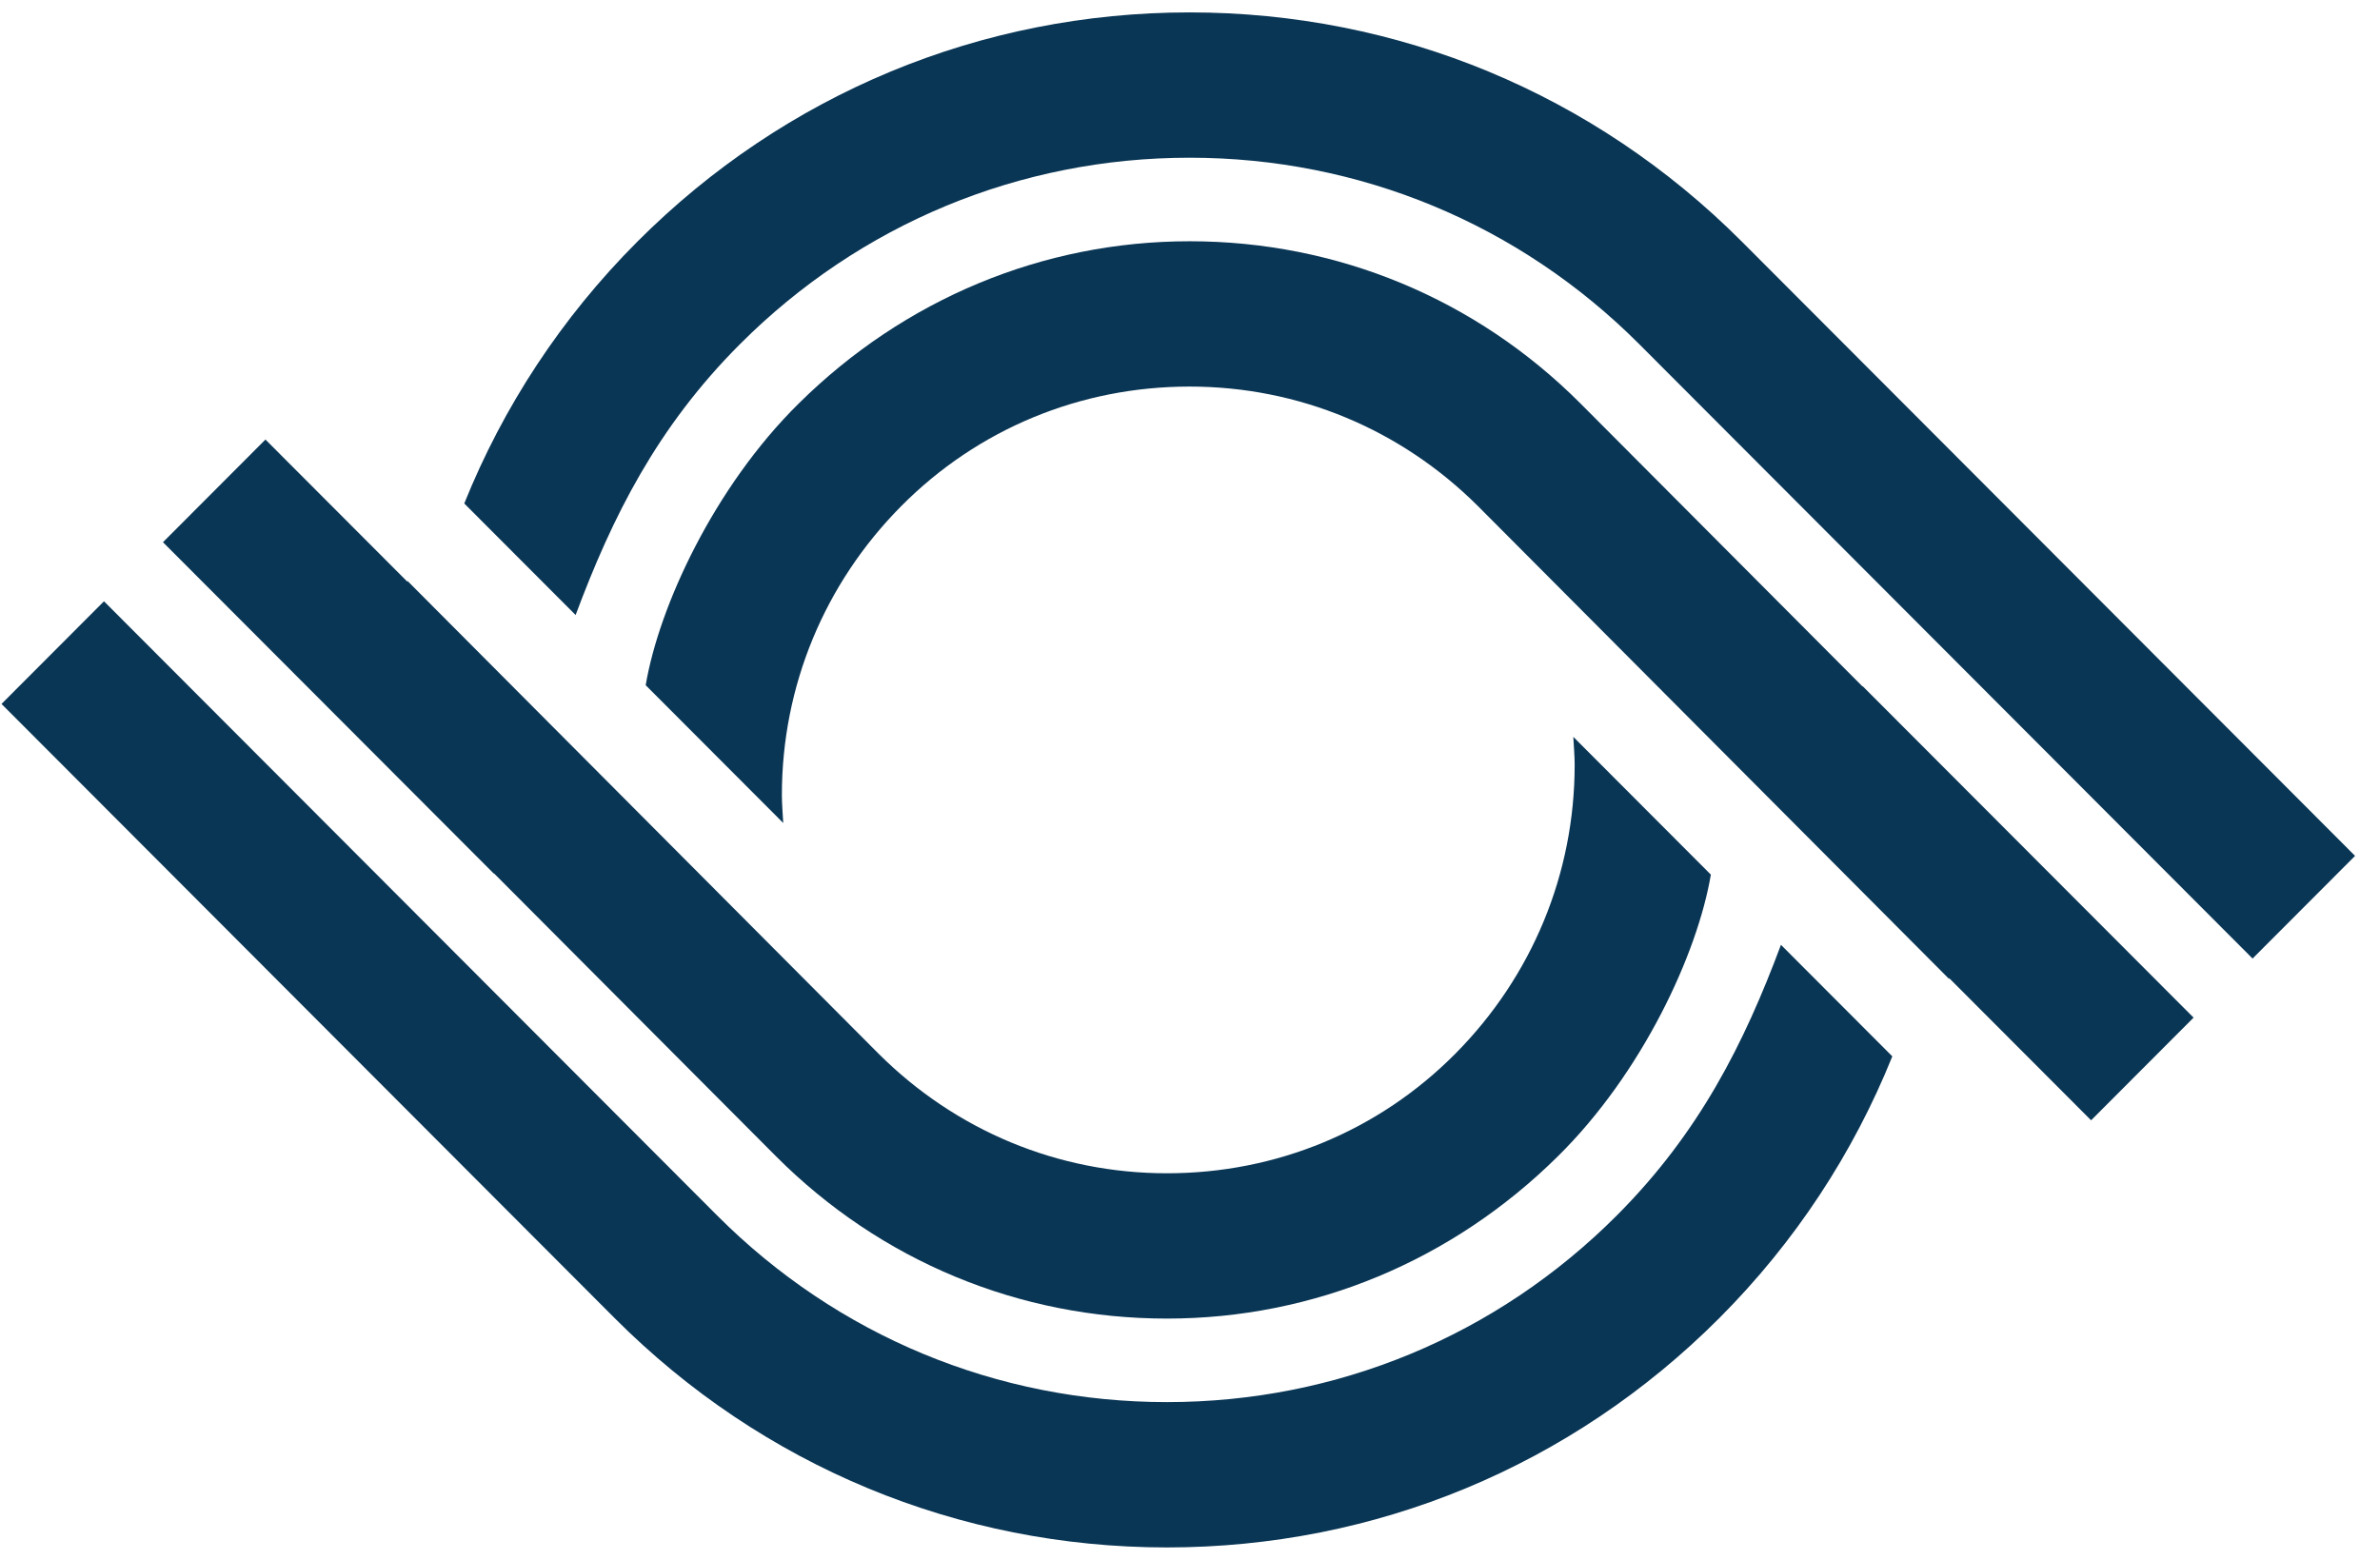
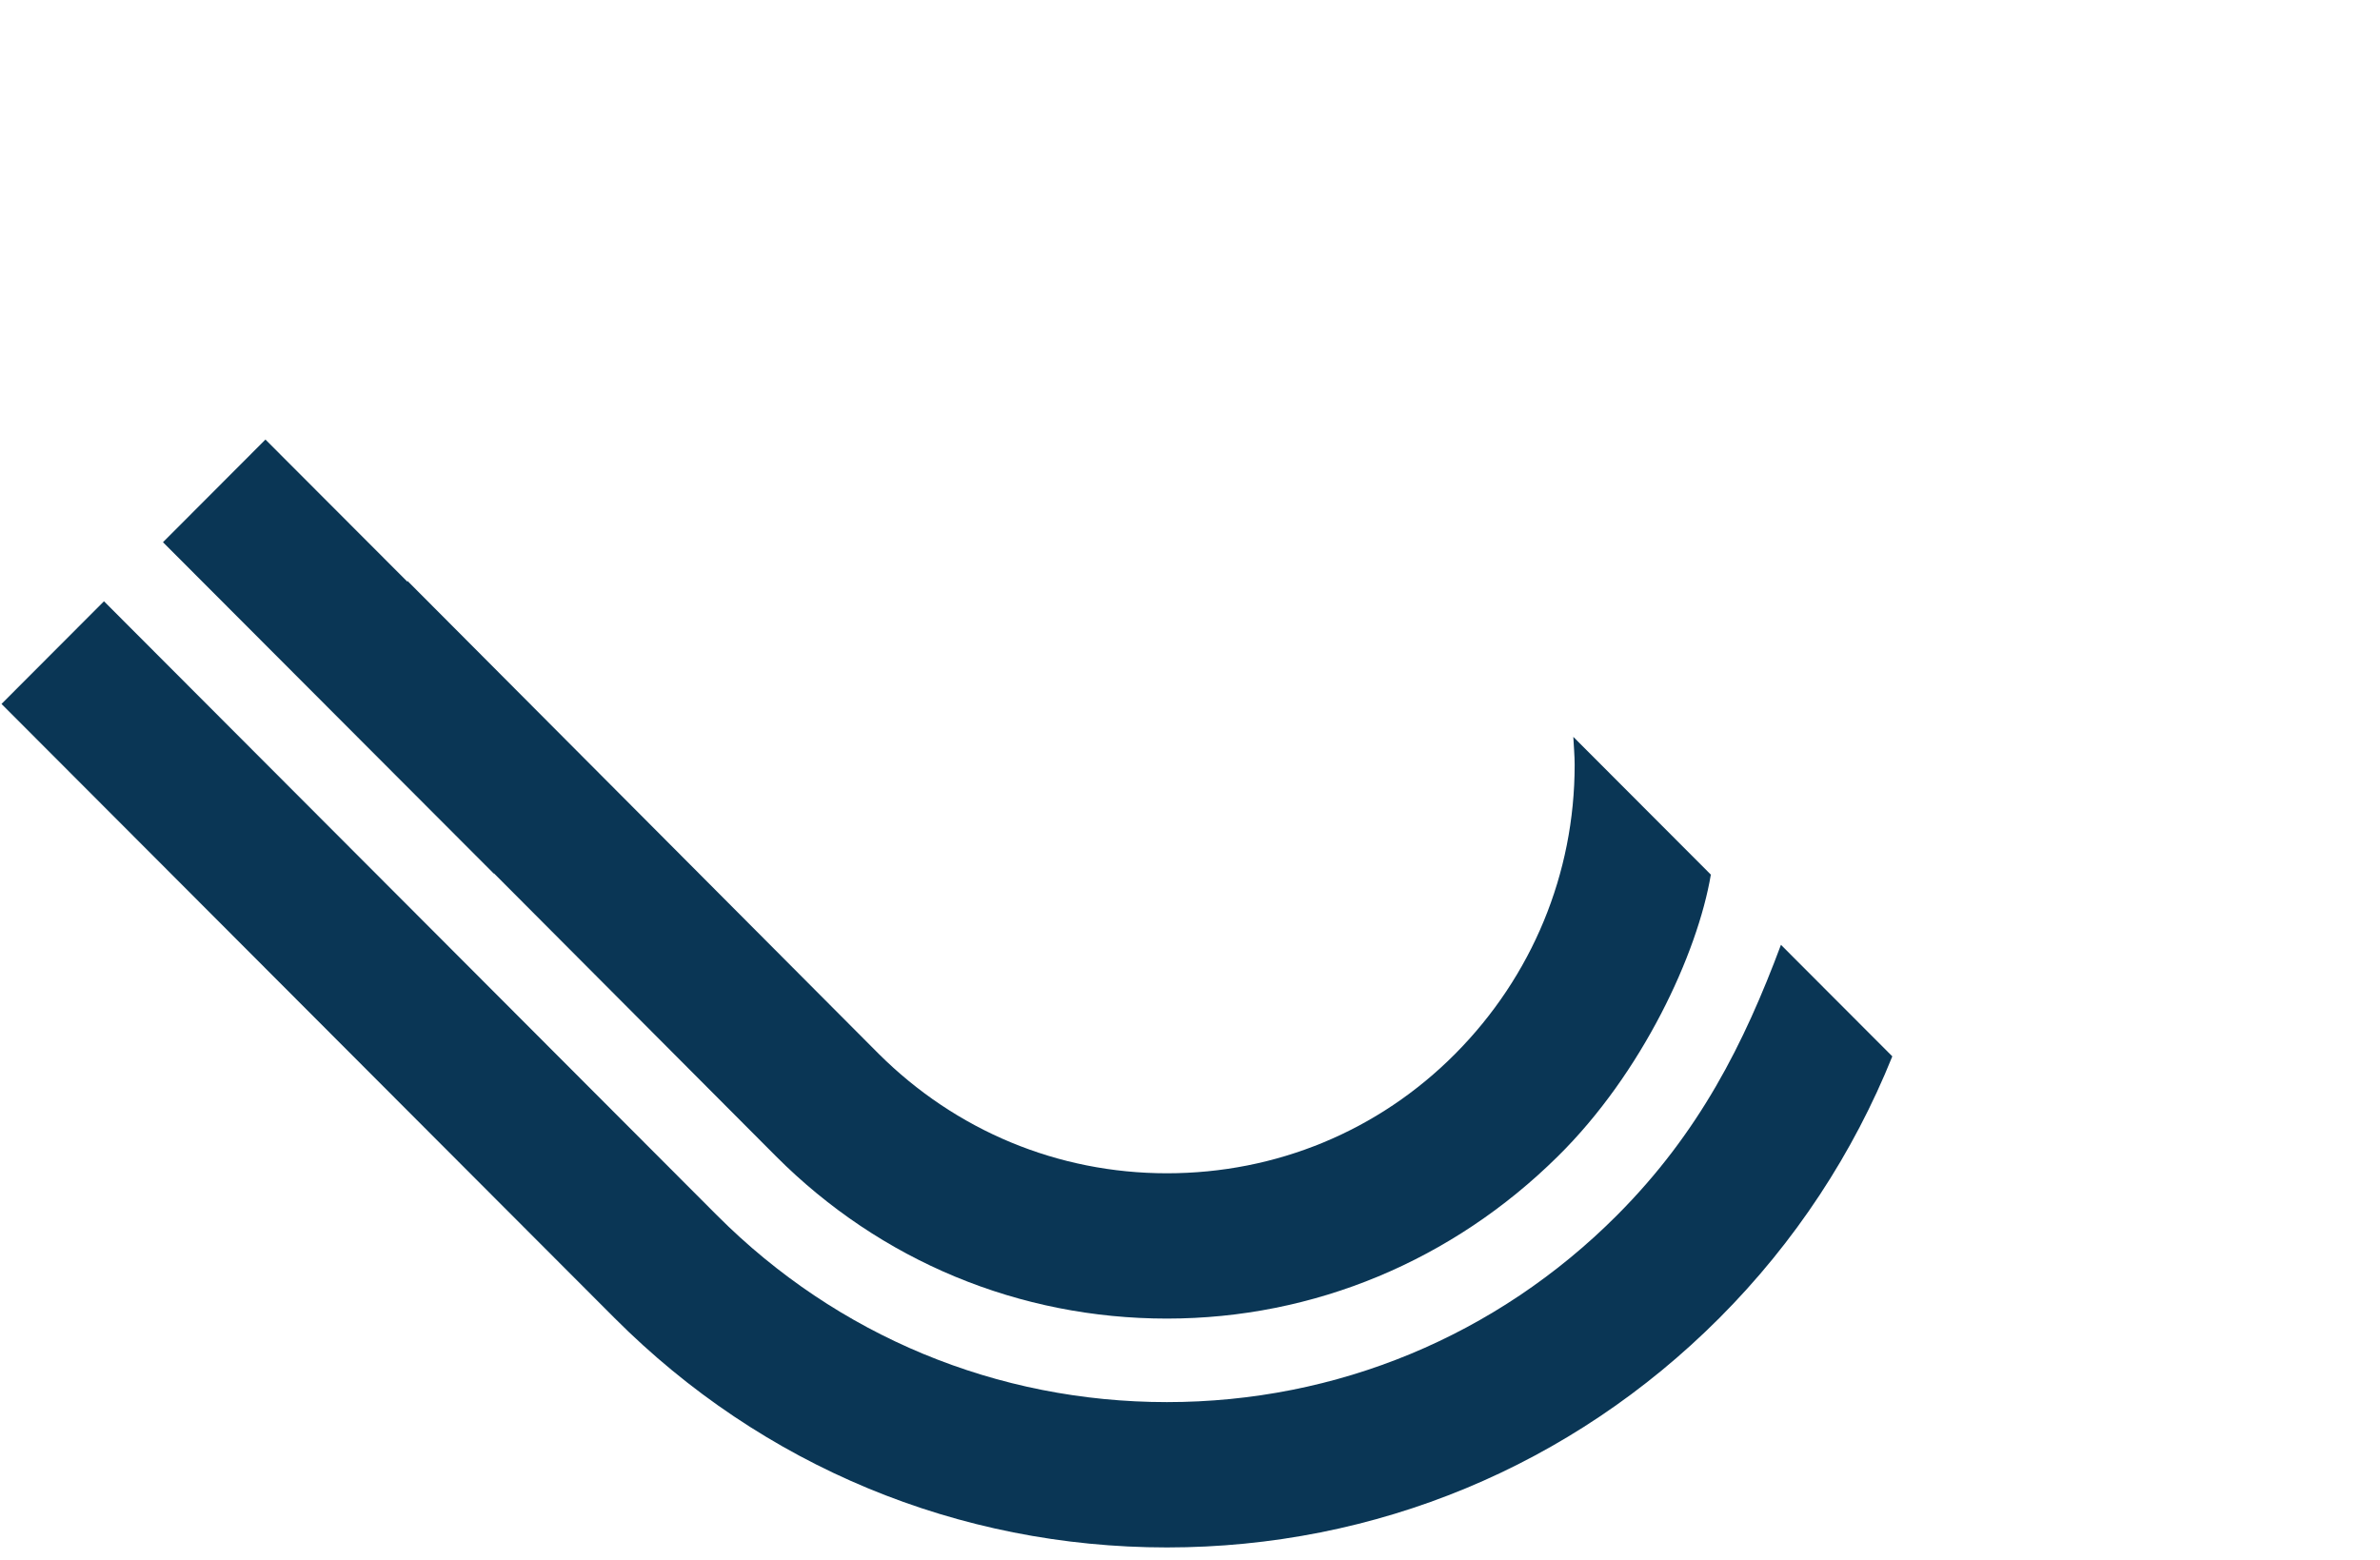
<svg xmlns="http://www.w3.org/2000/svg" width="90" height="59" viewBox="0 0 90 59" fill="none">
  <path d="M18.678 33.031L29.348 43.738C33.307 47.705 38.558 49.873 44.128 49.873C49.698 49.873 54.932 47.671 58.908 43.738C62.096 40.595 64.193 36.073 64.696 33.081L59.495 27.87C59.512 28.223 59.546 28.576 59.546 28.929C59.546 33.047 57.935 36.93 55.033 39.855C52.13 42.78 48.255 44.377 44.128 44.377C40.001 44.377 36.143 42.763 33.224 39.855L15.407 21.97C15.407 21.97 15.407 21.987 15.407 22.004L10.038 16.625L6.163 20.508L18.678 33.047V33.031Z" fill="#0A3655" />
  <path d="M67.347 35.736C65.954 39.467 64.26 42.846 61.14 45.972C56.593 50.527 50.554 53.032 44.128 53.032C37.703 53.032 31.663 50.527 27.117 45.972L3.932 22.742L0.057 26.625L23.242 49.855C28.828 55.453 36.243 58.529 44.128 58.529C52.013 58.529 59.428 55.453 65.015 49.855C67.884 46.981 70.082 43.619 71.558 39.955L67.347 35.736Z" fill="#0A3655" />
-   <path d="M70.435 25.968L59.765 15.26C55.806 11.293 50.555 9.125 44.985 9.125C39.415 9.125 34.181 11.327 30.205 15.26C27.017 18.404 24.92 22.925 24.417 25.917L29.618 31.128C29.601 30.775 29.567 30.422 29.567 30.069C29.567 25.951 31.178 22.068 34.08 19.143C36.983 16.218 40.858 14.621 44.985 14.621C49.112 14.621 52.971 16.235 55.89 19.143L73.706 37.028C73.706 37.028 73.706 37.011 73.706 36.994L79.075 42.373L82.95 38.49L70.435 25.951V25.968Z" fill="#0A3655" />
-   <path d="M21.767 23.262C23.159 19.53 24.853 16.151 27.974 13.025C32.52 8.47 38.56 5.965 44.985 5.965C51.41 5.965 57.45 8.47 61.996 13.025L85.181 36.255L89.057 32.372L65.872 9.142C60.285 3.545 52.87 0.469 44.985 0.469C37.1 0.469 29.685 3.545 24.099 9.142C21.23 12.017 19.032 15.378 17.556 19.043L21.767 23.262Z" fill="#0A3655" />
</svg>